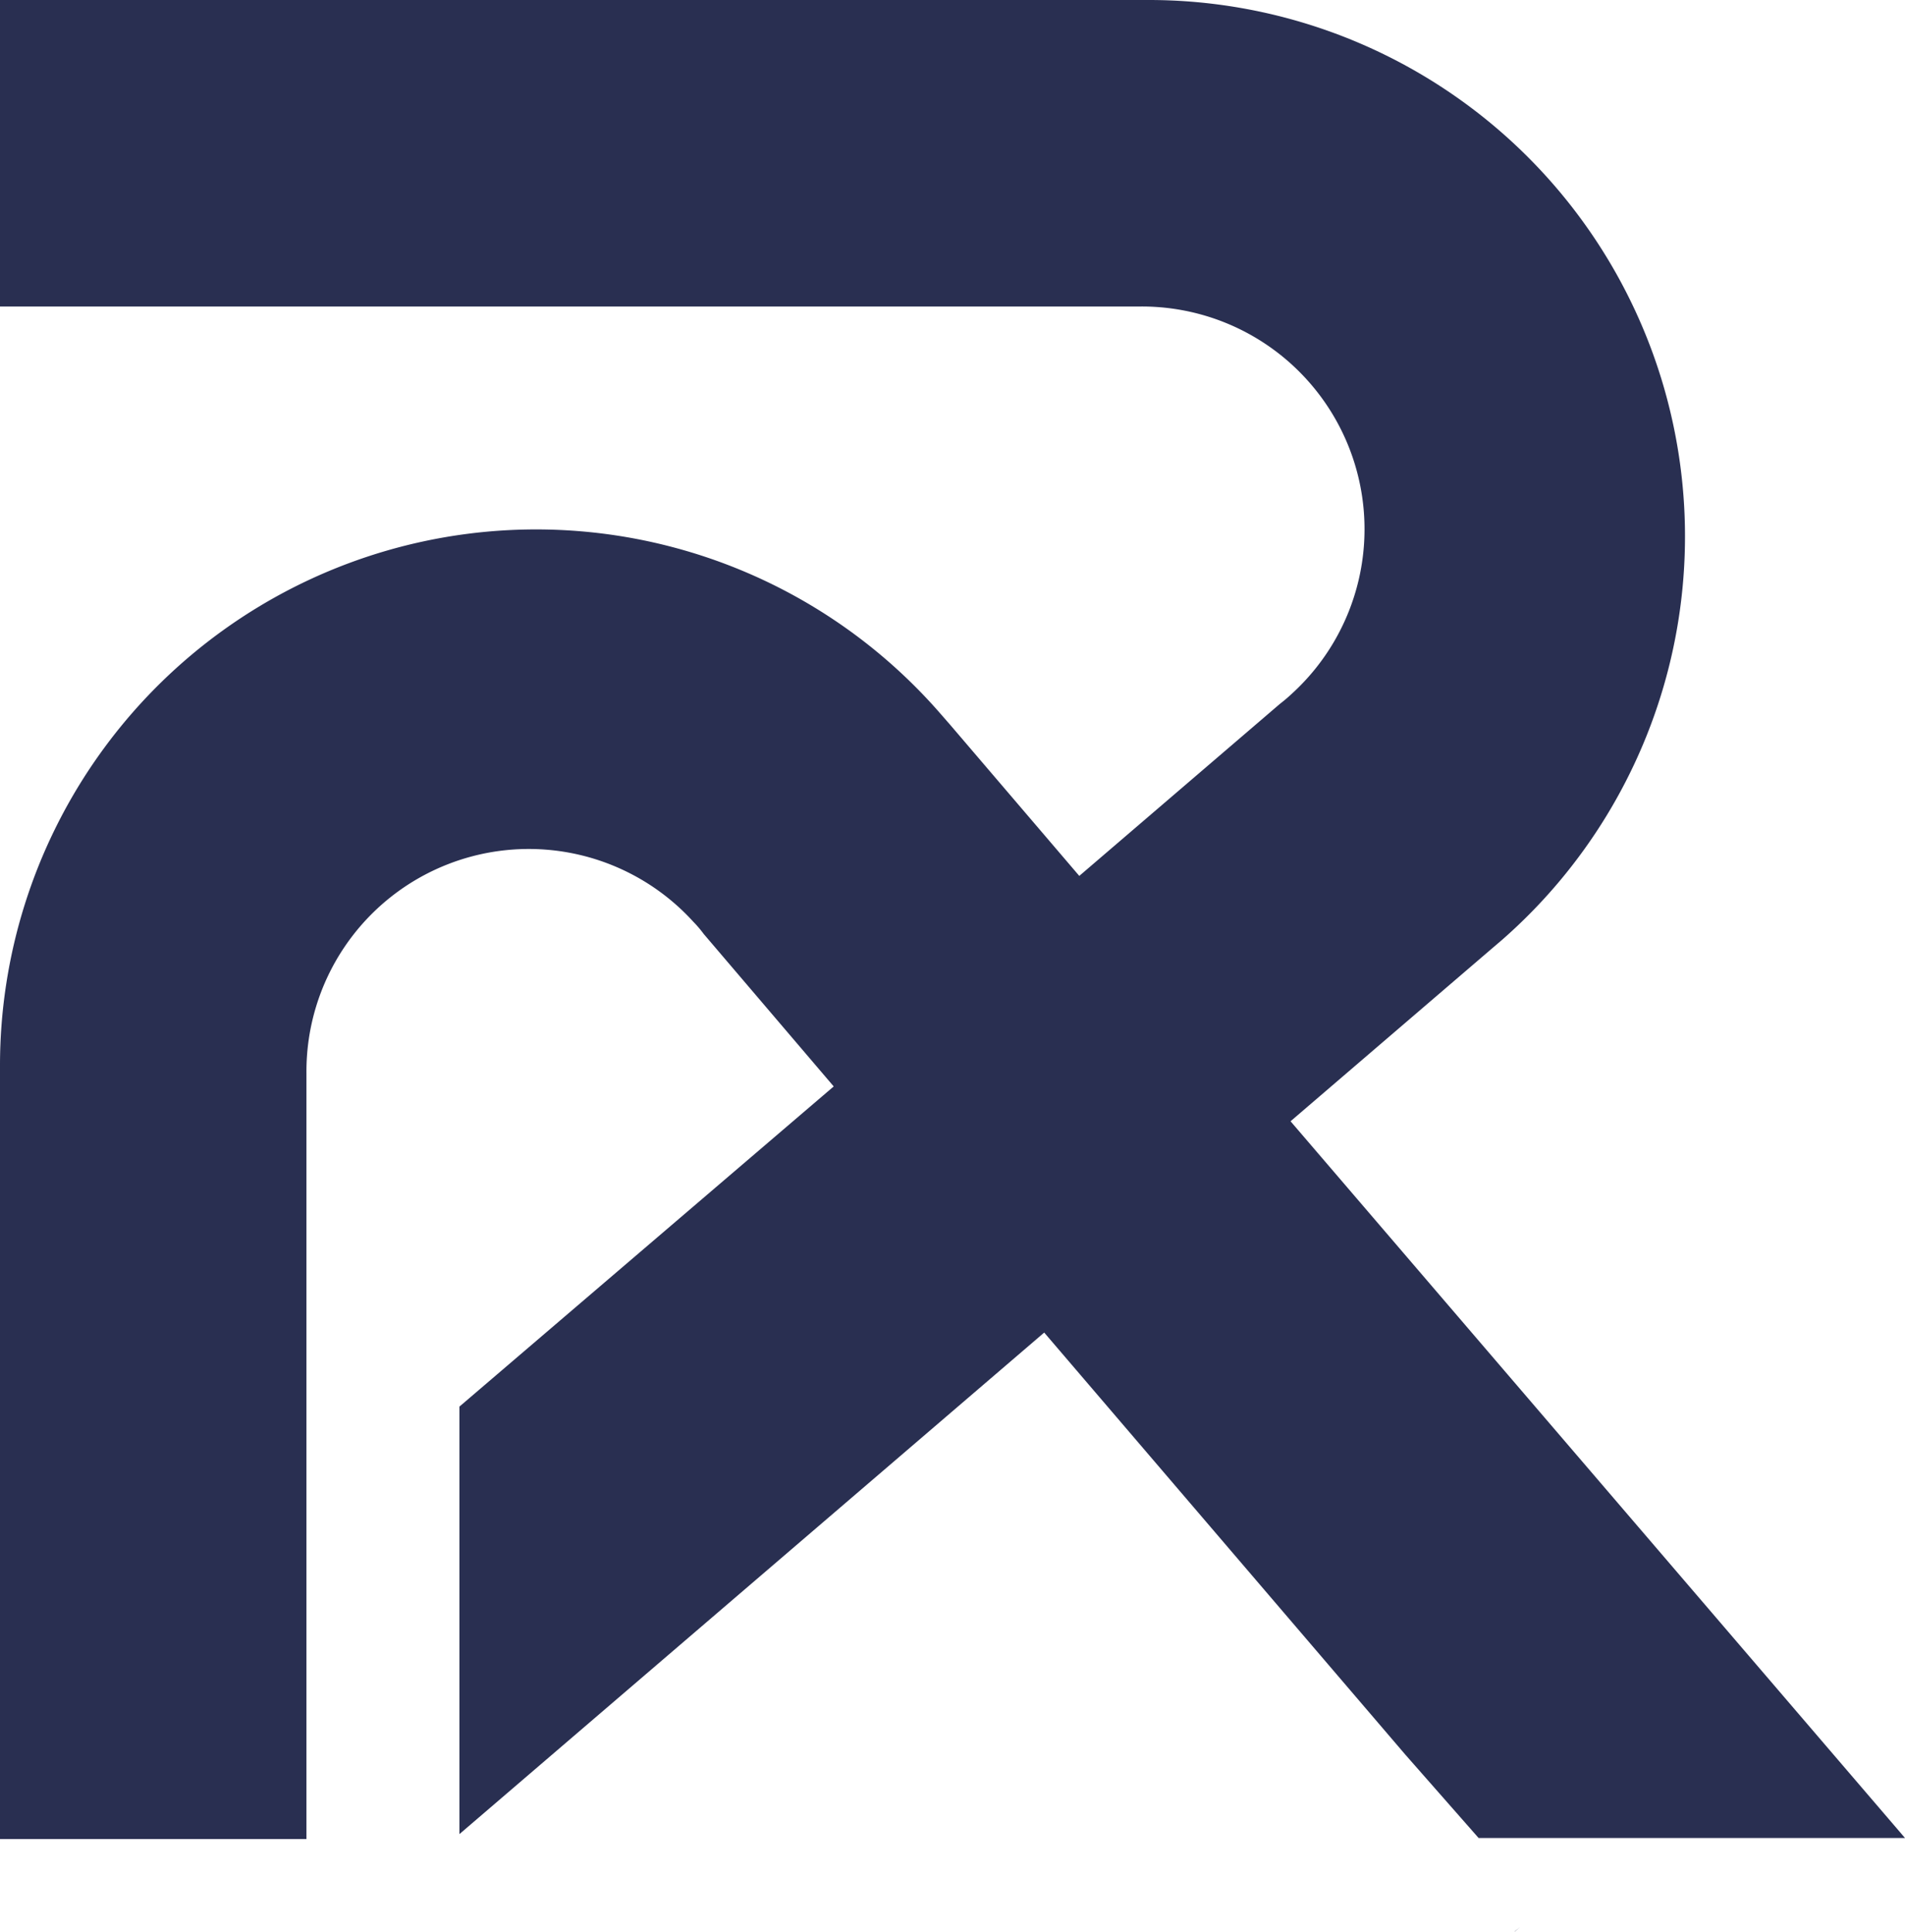
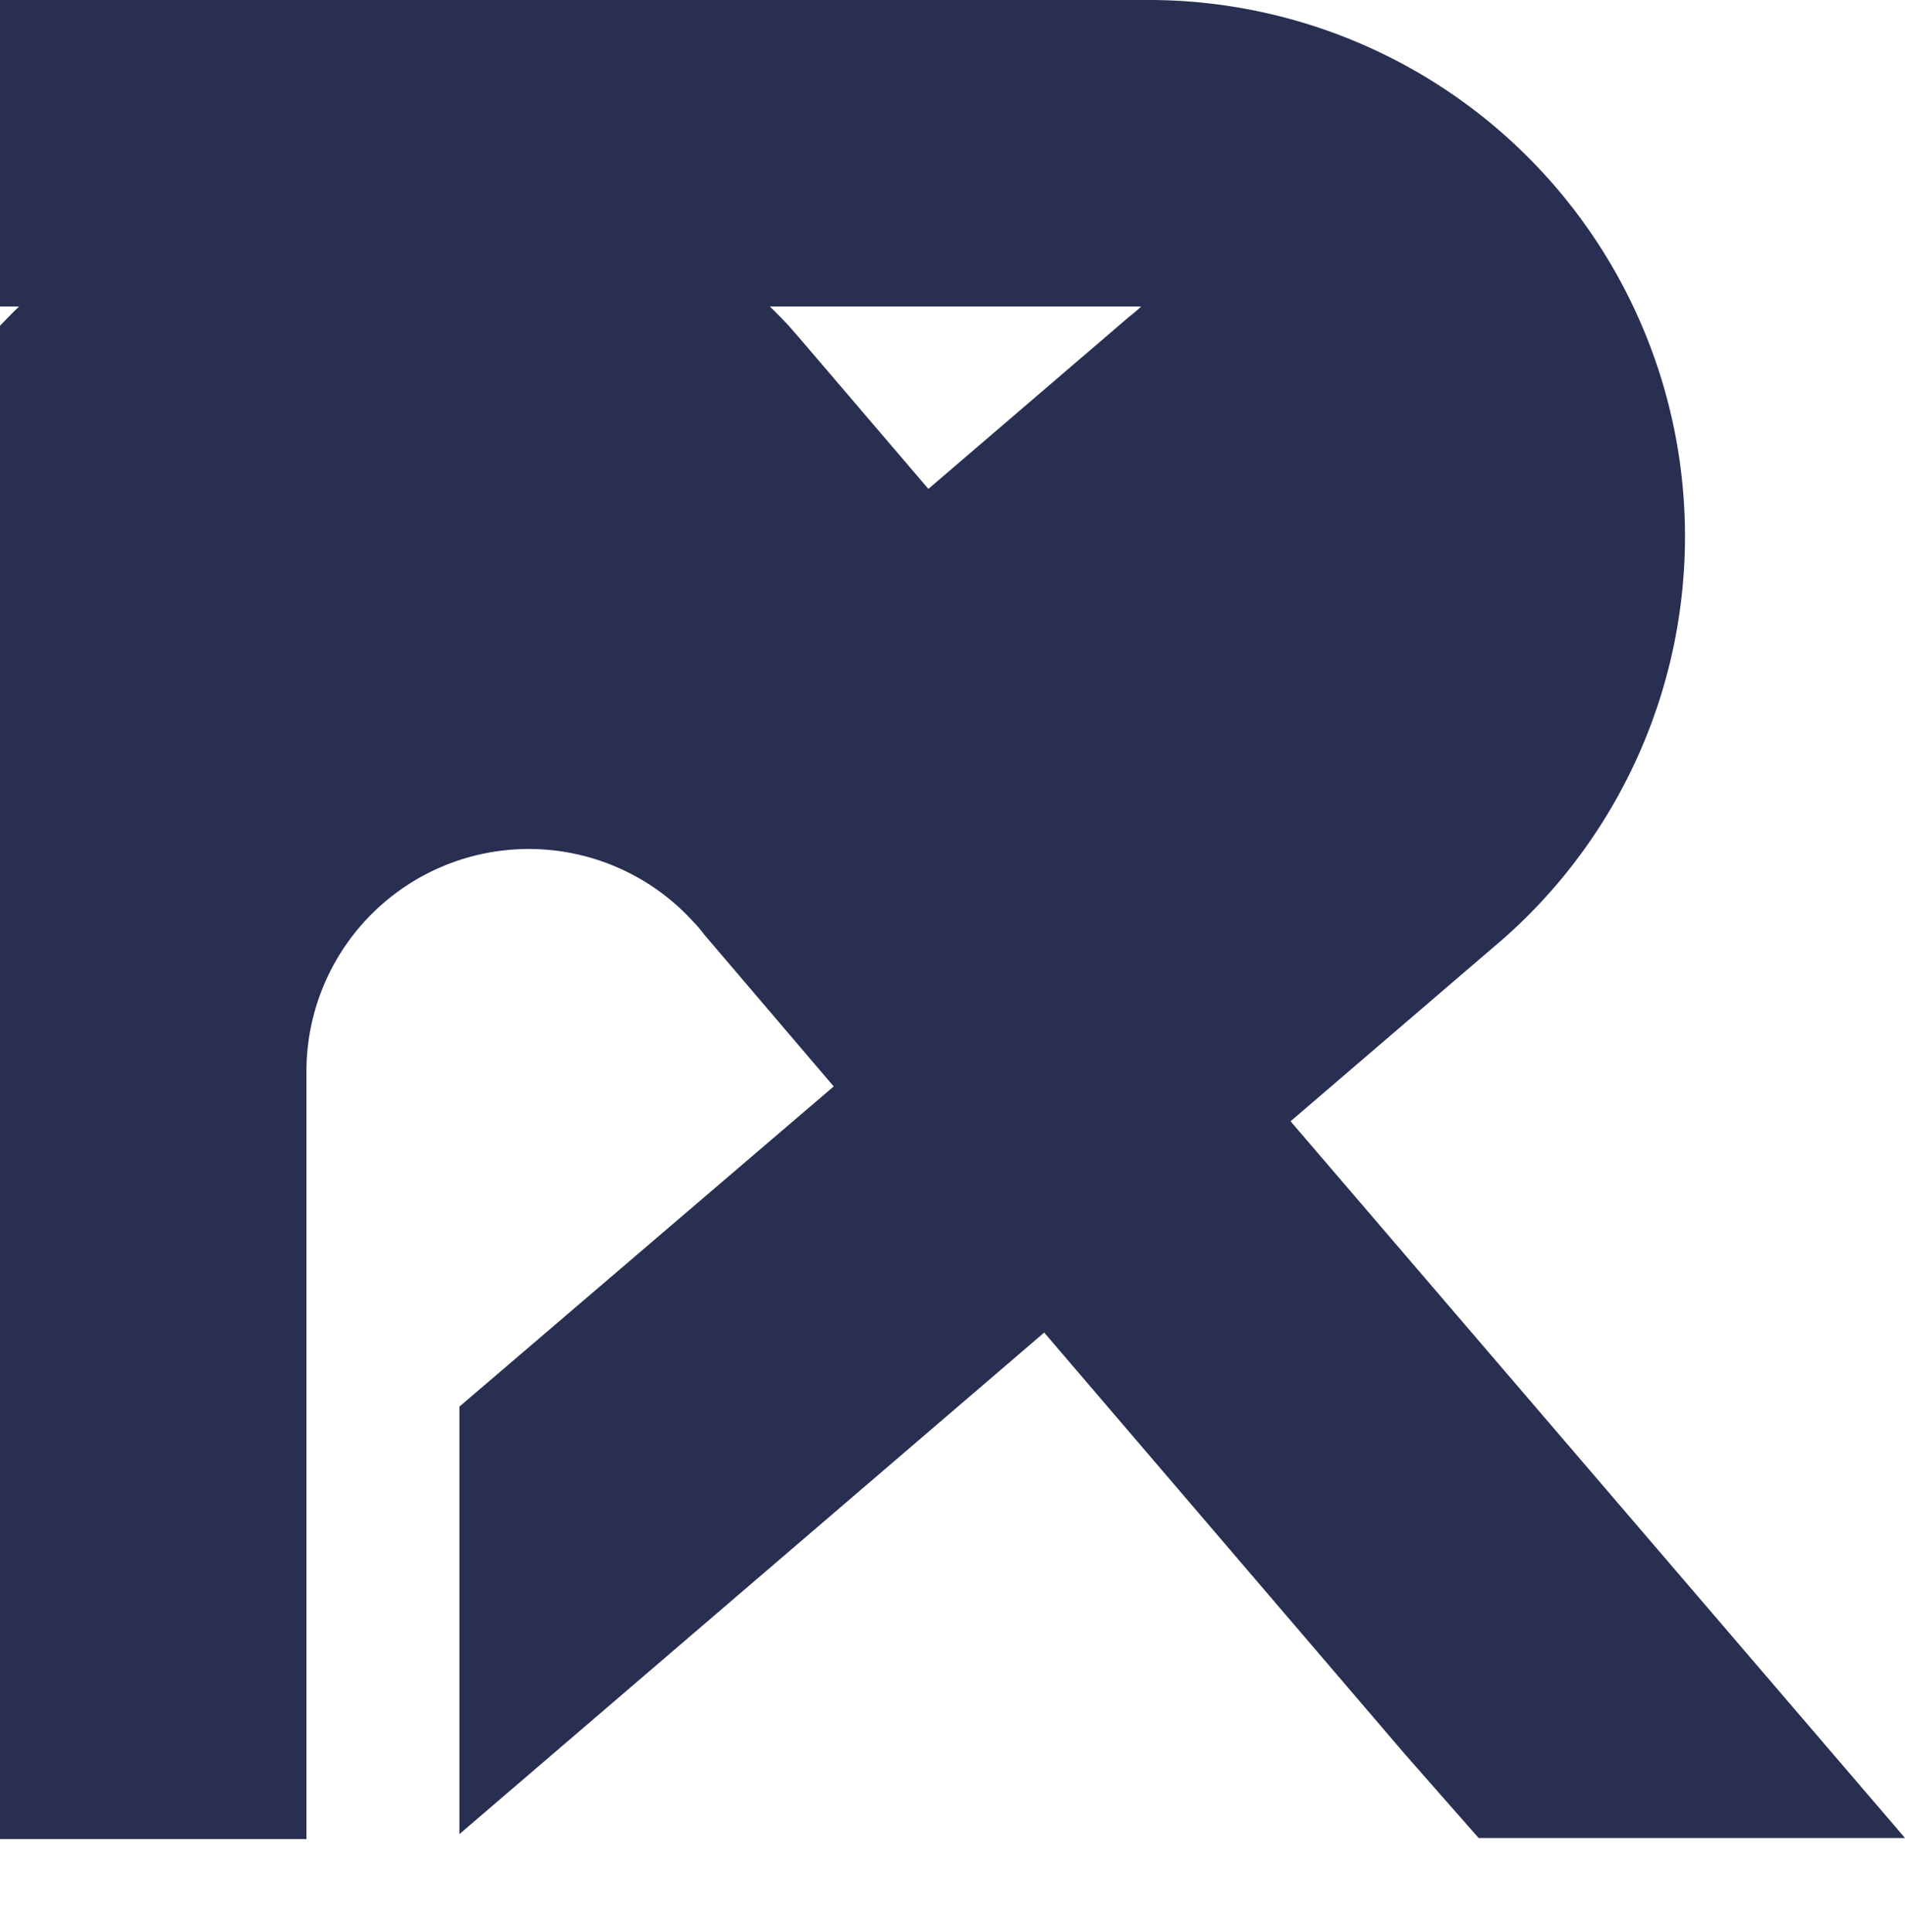
<svg xmlns="http://www.w3.org/2000/svg" id="Camada_1" data-name="Camada 1" viewBox="0 0 73.85 74.87">
-   <polygon points="58.72 74.87 58.92 74.7 58.72 74.86 58.72 74.87" style="fill:#292f51" />
-   <path d="M78.76,77.65,57.71,53.1l7.73-6.63h0l.48-.41A20.79,20.79,0,0,0,52.22,9.64H7.68V21.52H51.92a8.63,8.63,0,0,1,5.85,15c-.15.14-.3.27-.47.4l-7.78,6.67-5-5.85h0l-.41-.47A20.78,20.78,0,0,0,7.68,50.92v30H19.56V77.12h0V51.23a8.62,8.62,0,0,1,15-5.86,4.33,4.33,0,0,1,.4.47L40,51.75,25.49,64.16V80.73L48.16,61.29l14,16.36L65,80.88H81.53Z" transform="translate(-7.68 -9.64)" style="fill:#292f51" />
+   <path d="M78.76,77.65,57.71,53.1l7.73-6.63h0l.48-.41A20.79,20.79,0,0,0,52.22,9.64H7.68V21.52H51.92c-.15.14-.3.27-.47.4l-7.78,6.67-5-5.85h0l-.41-.47A20.78,20.78,0,0,0,7.68,50.92v30H19.56V77.12h0V51.23a8.62,8.62,0,0,1,15-5.86,4.33,4.33,0,0,1,.4.47L40,51.75,25.49,64.16V80.73L48.16,61.29l14,16.36L65,80.88H81.53Z" transform="translate(-7.68 -9.64)" style="fill:#292f51" />
</svg>